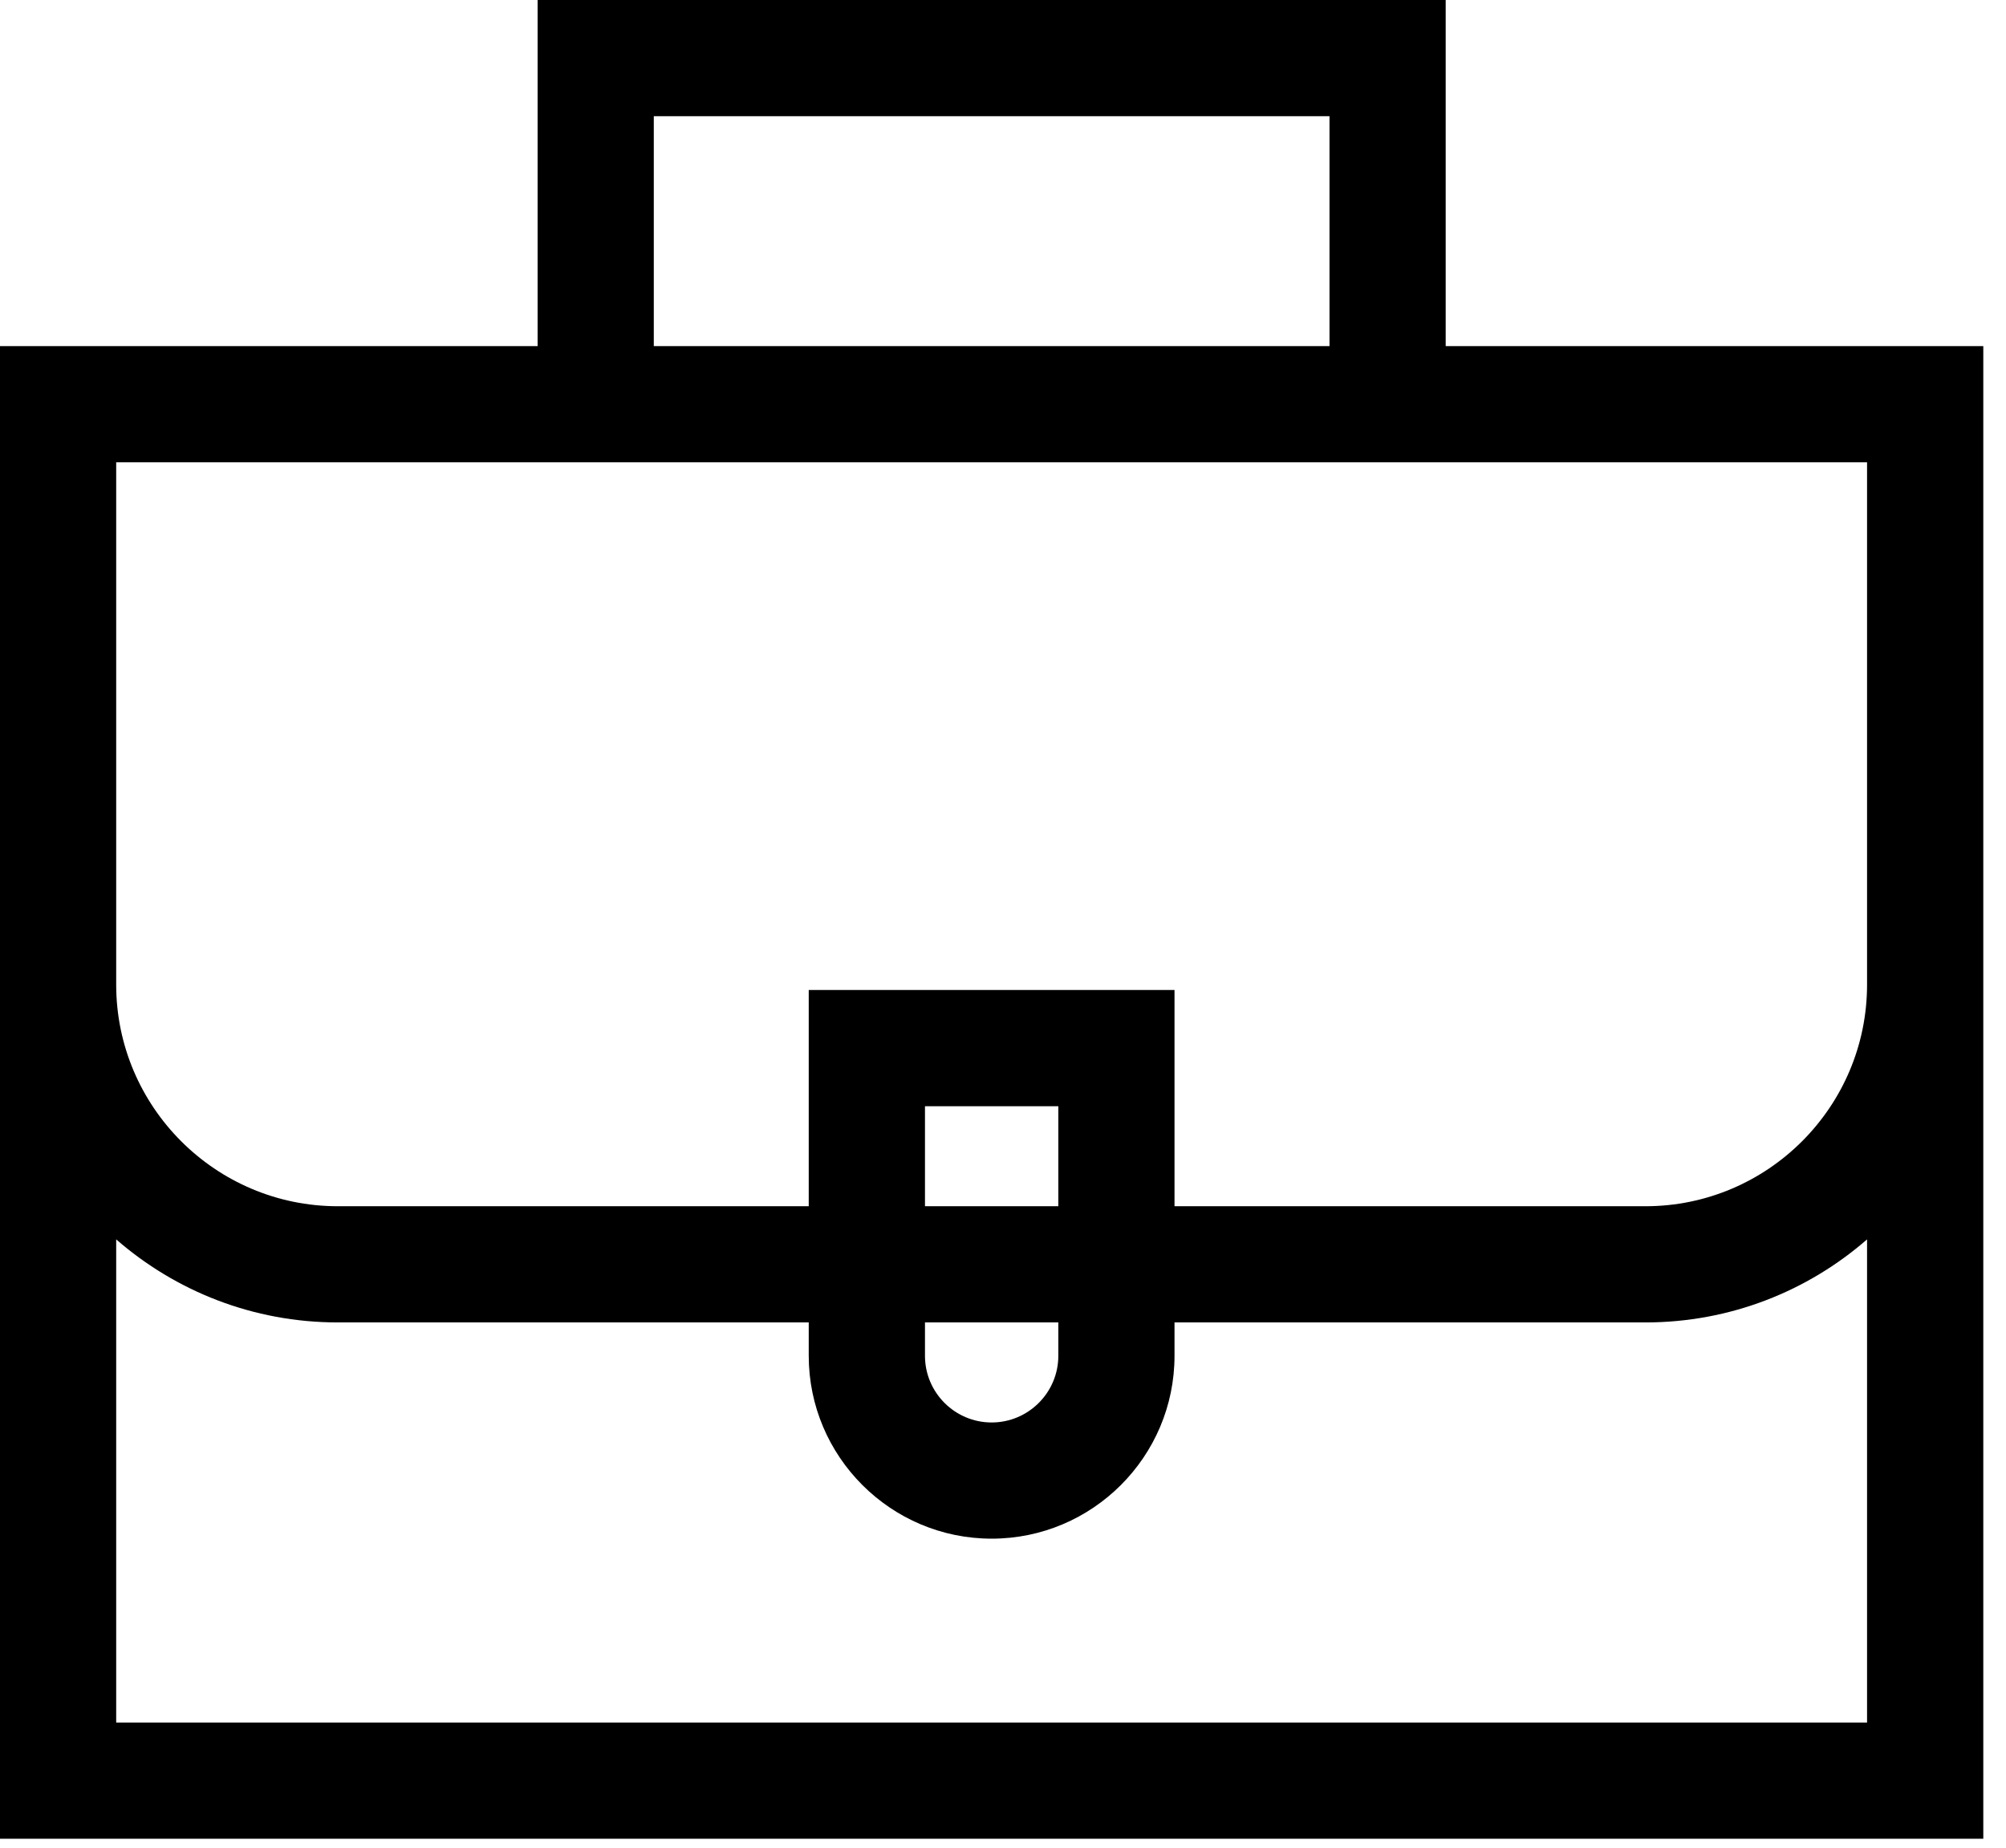
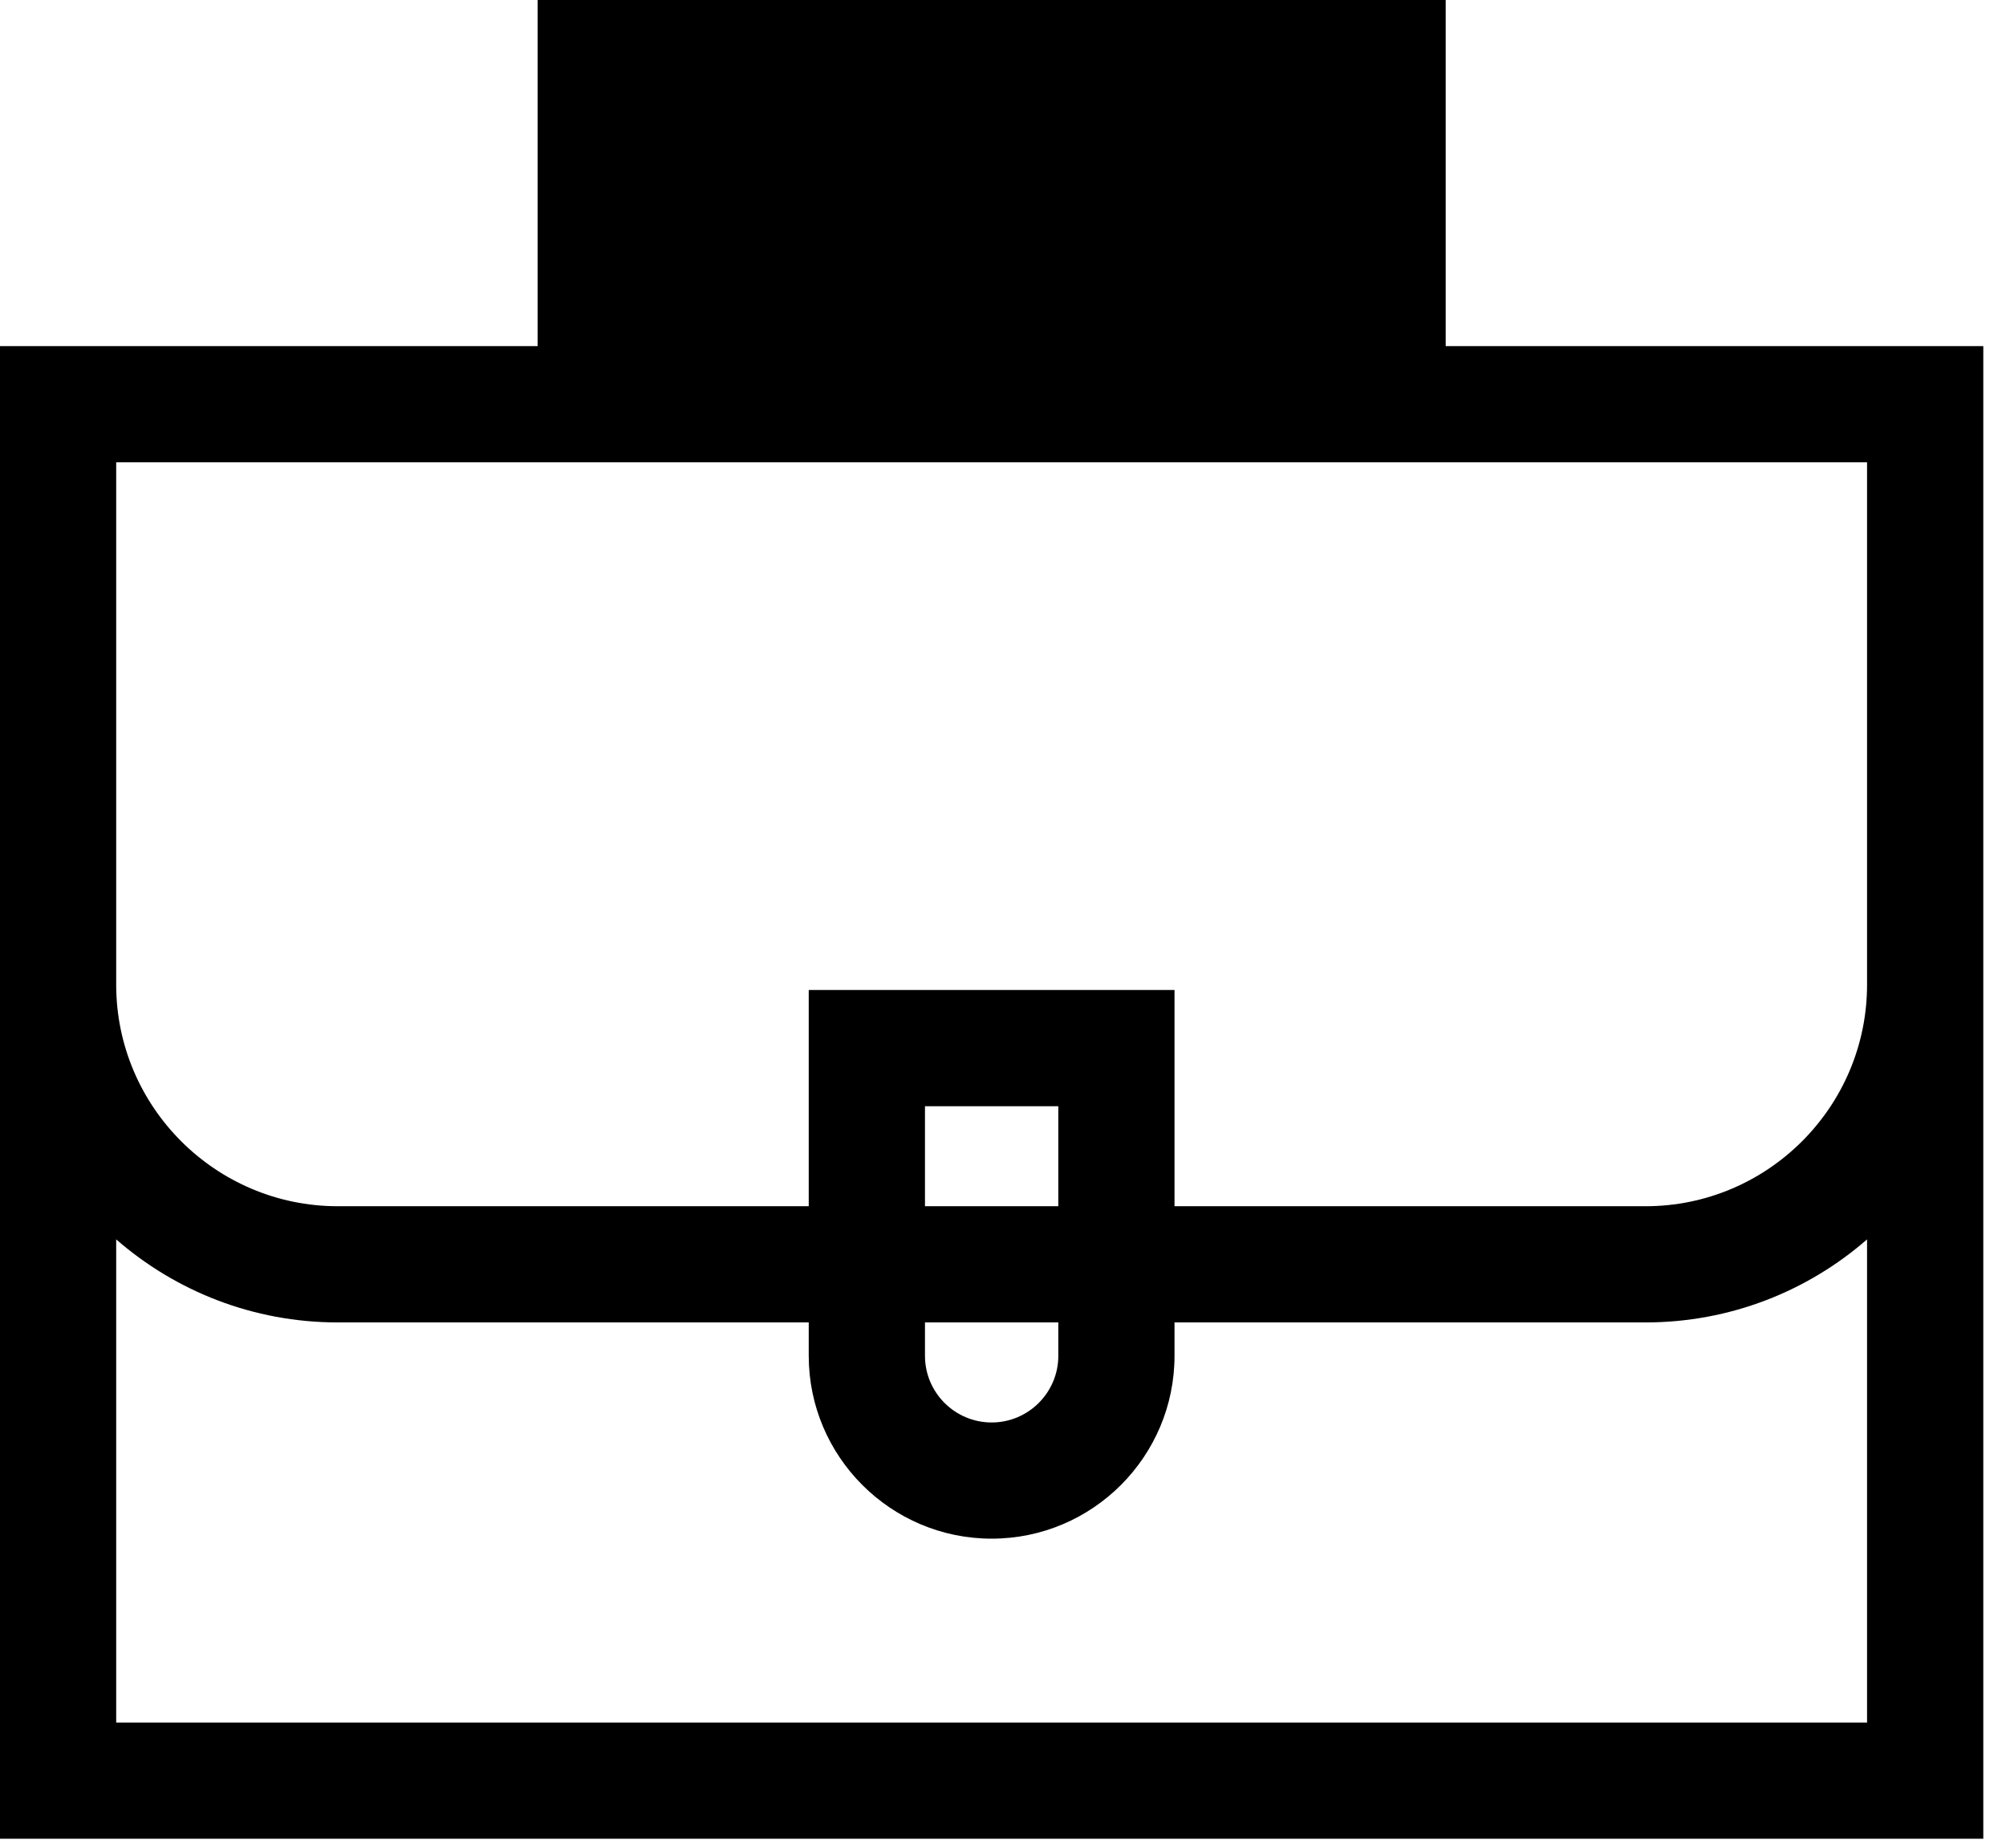
<svg xmlns="http://www.w3.org/2000/svg" width="38" height="35" viewBox="0 0 38 35" fill="none">
-   <path d="M0 34.83H37.57V6.556H27.386V0H10.184V6.556H0L0 34.83ZM35.368 18.651C35.368 20.966 33.485 22.849 31.171 22.849H22.249V18.753H15.32V22.849H6.399C4.085 22.849 2.201 20.966 2.201 18.651V8.757H35.368V18.651ZM17.522 25.05H20.048V25.682C20.048 26.378 19.481 26.945 18.785 26.945C18.088 26.945 17.522 26.378 17.522 25.682V25.05ZM17.522 22.849V20.955H20.048V22.849H17.522V22.849ZM12.385 2.201H25.185V6.556H12.385V2.201ZM2.201 32.629V23.477C3.326 24.457 4.794 25.05 6.399 25.05H15.32V25.682C15.32 27.592 16.875 29.146 18.785 29.146C20.695 29.146 22.249 27.592 22.249 25.682V25.05H31.171C32.775 25.05 34.244 24.457 35.368 23.477V32.629H2.201Z" fill="black" />
+   <path d="M0 34.83H37.57V6.556H27.386V0H10.184V6.556H0L0 34.83ZM35.368 18.651C35.368 20.966 33.485 22.849 31.171 22.849H22.249V18.753H15.32V22.849H6.399C4.085 22.849 2.201 20.966 2.201 18.651V8.757H35.368V18.651ZM17.522 25.05H20.048V25.682C20.048 26.378 19.481 26.945 18.785 26.945C18.088 26.945 17.522 26.378 17.522 25.682V25.05ZM17.522 22.849V20.955H20.048V22.849H17.522V22.849ZM12.385 2.201H25.185H12.385V2.201ZM2.201 32.629V23.477C3.326 24.457 4.794 25.05 6.399 25.05H15.32V25.682C15.32 27.592 16.875 29.146 18.785 29.146C20.695 29.146 22.249 27.592 22.249 25.682V25.05H31.171C32.775 25.05 34.244 24.457 35.368 23.477V32.629H2.201Z" fill="black" />
</svg>